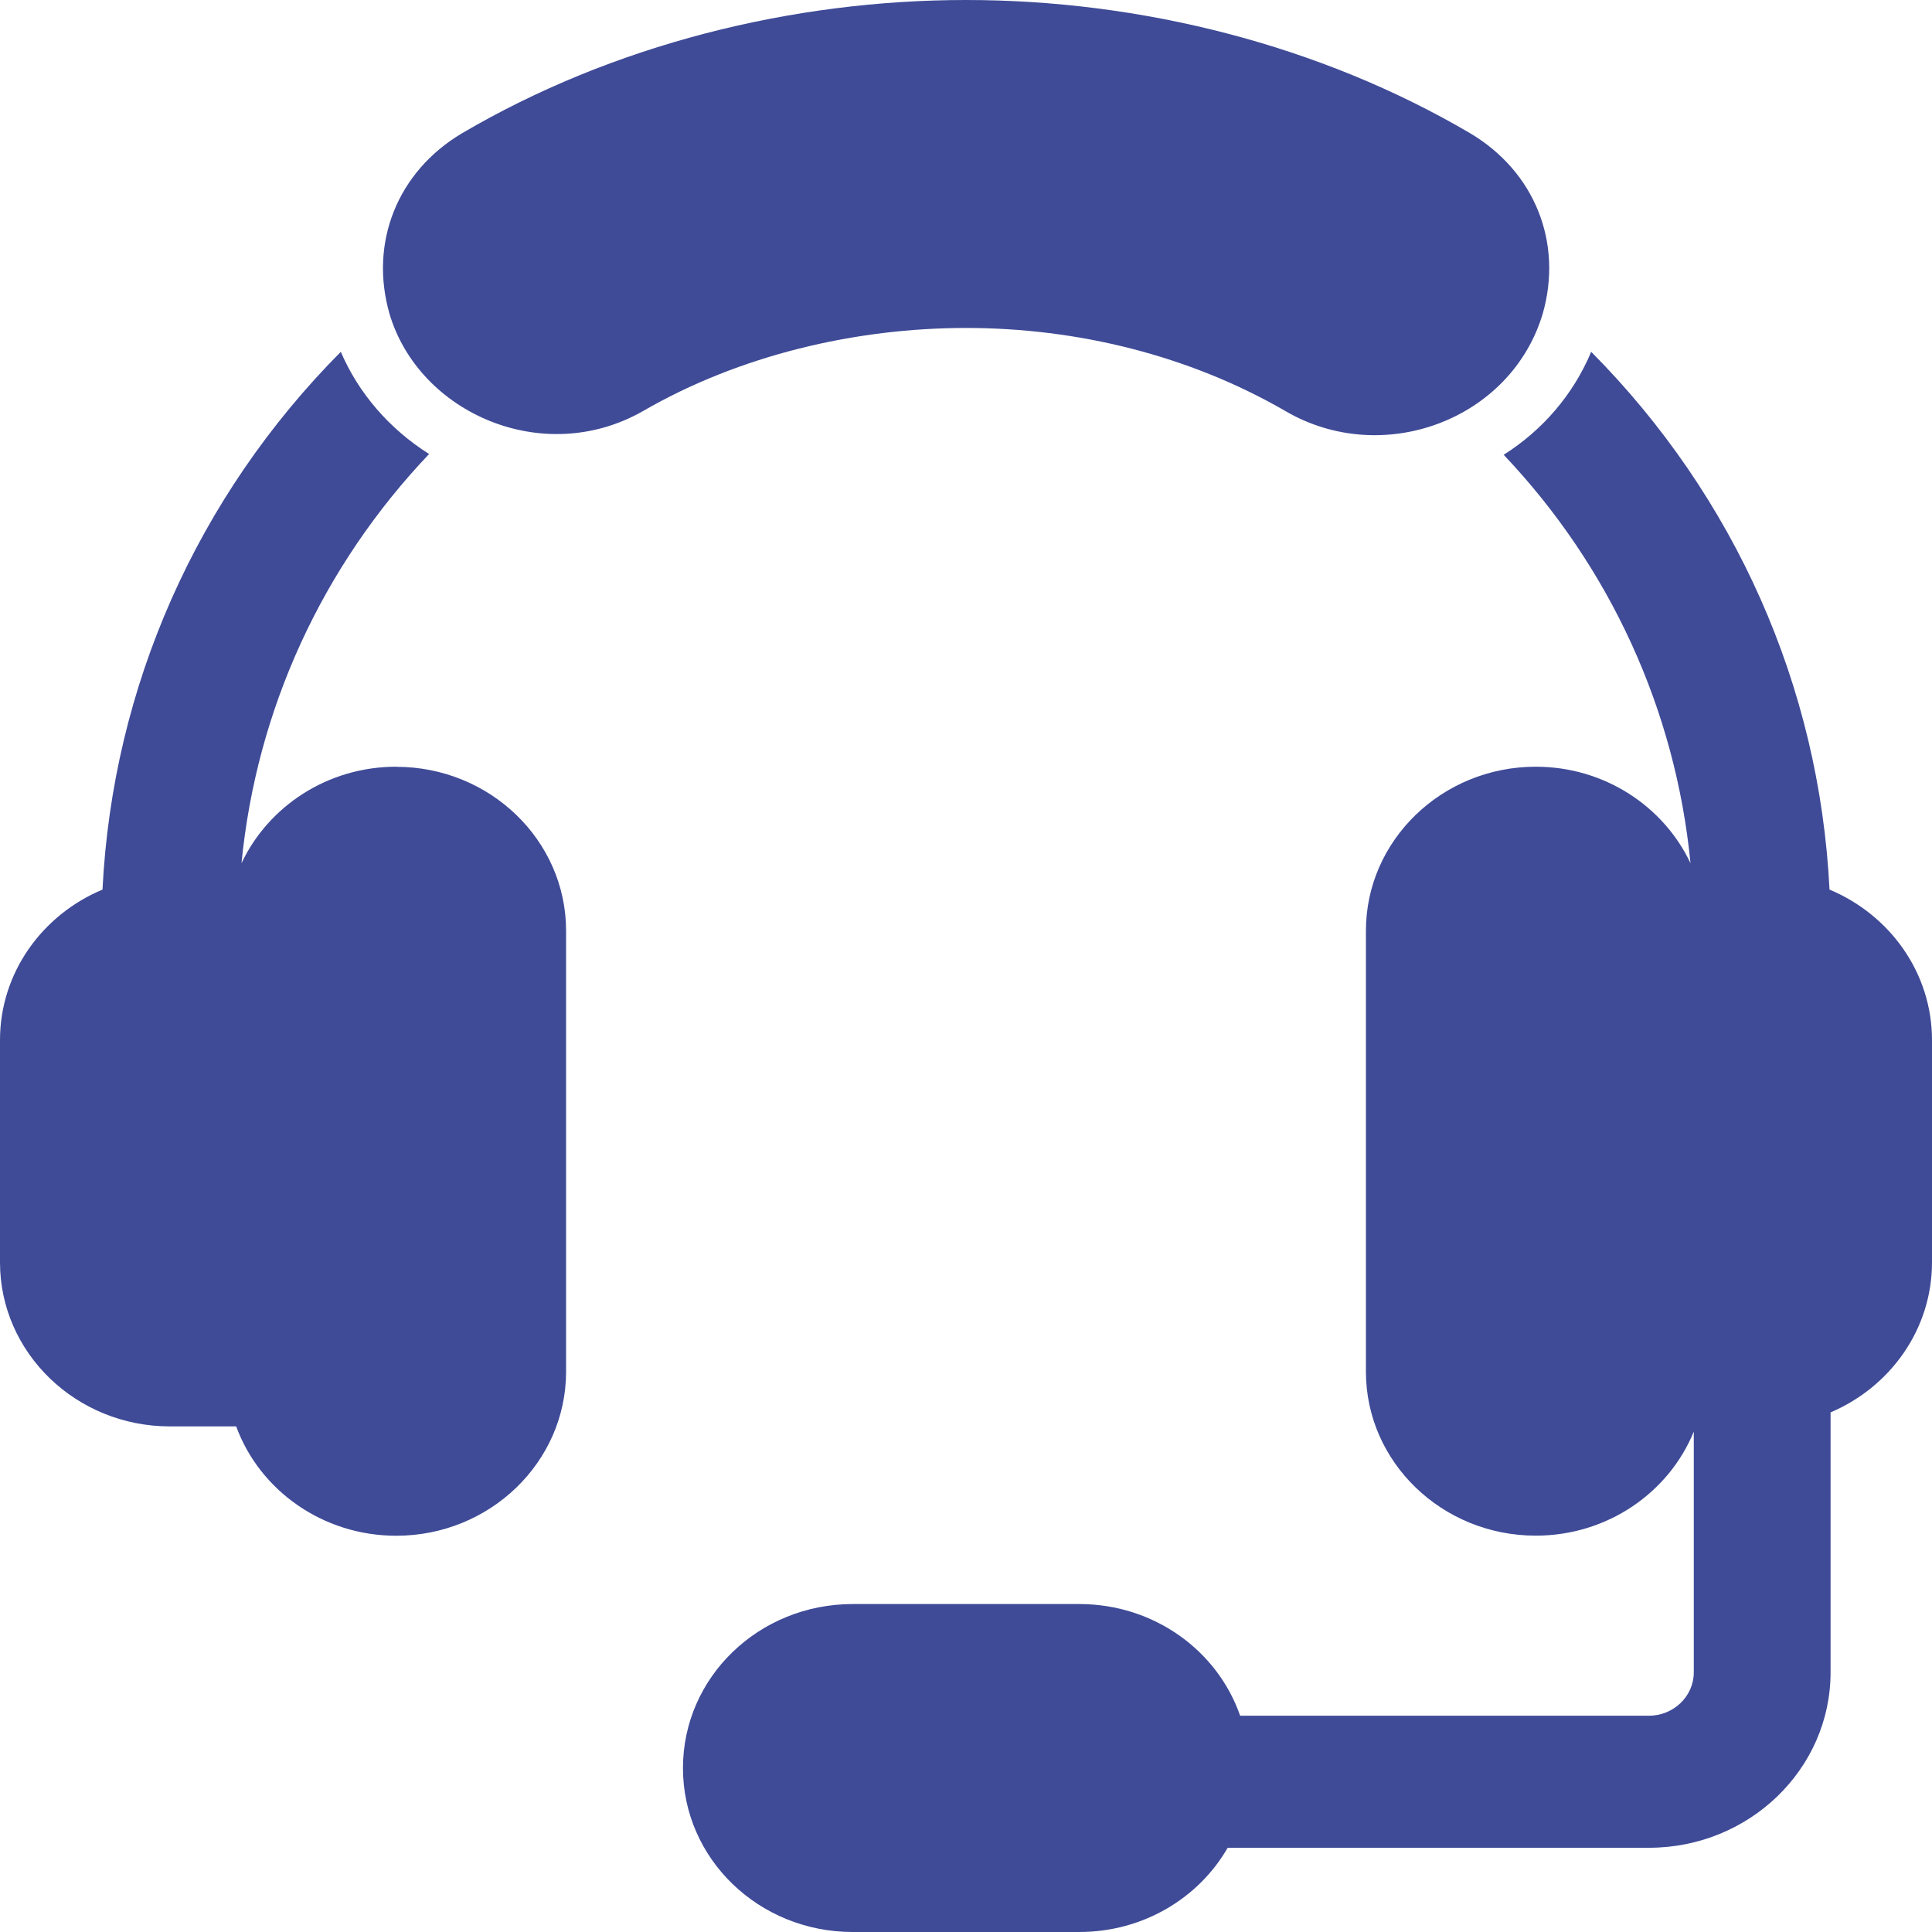
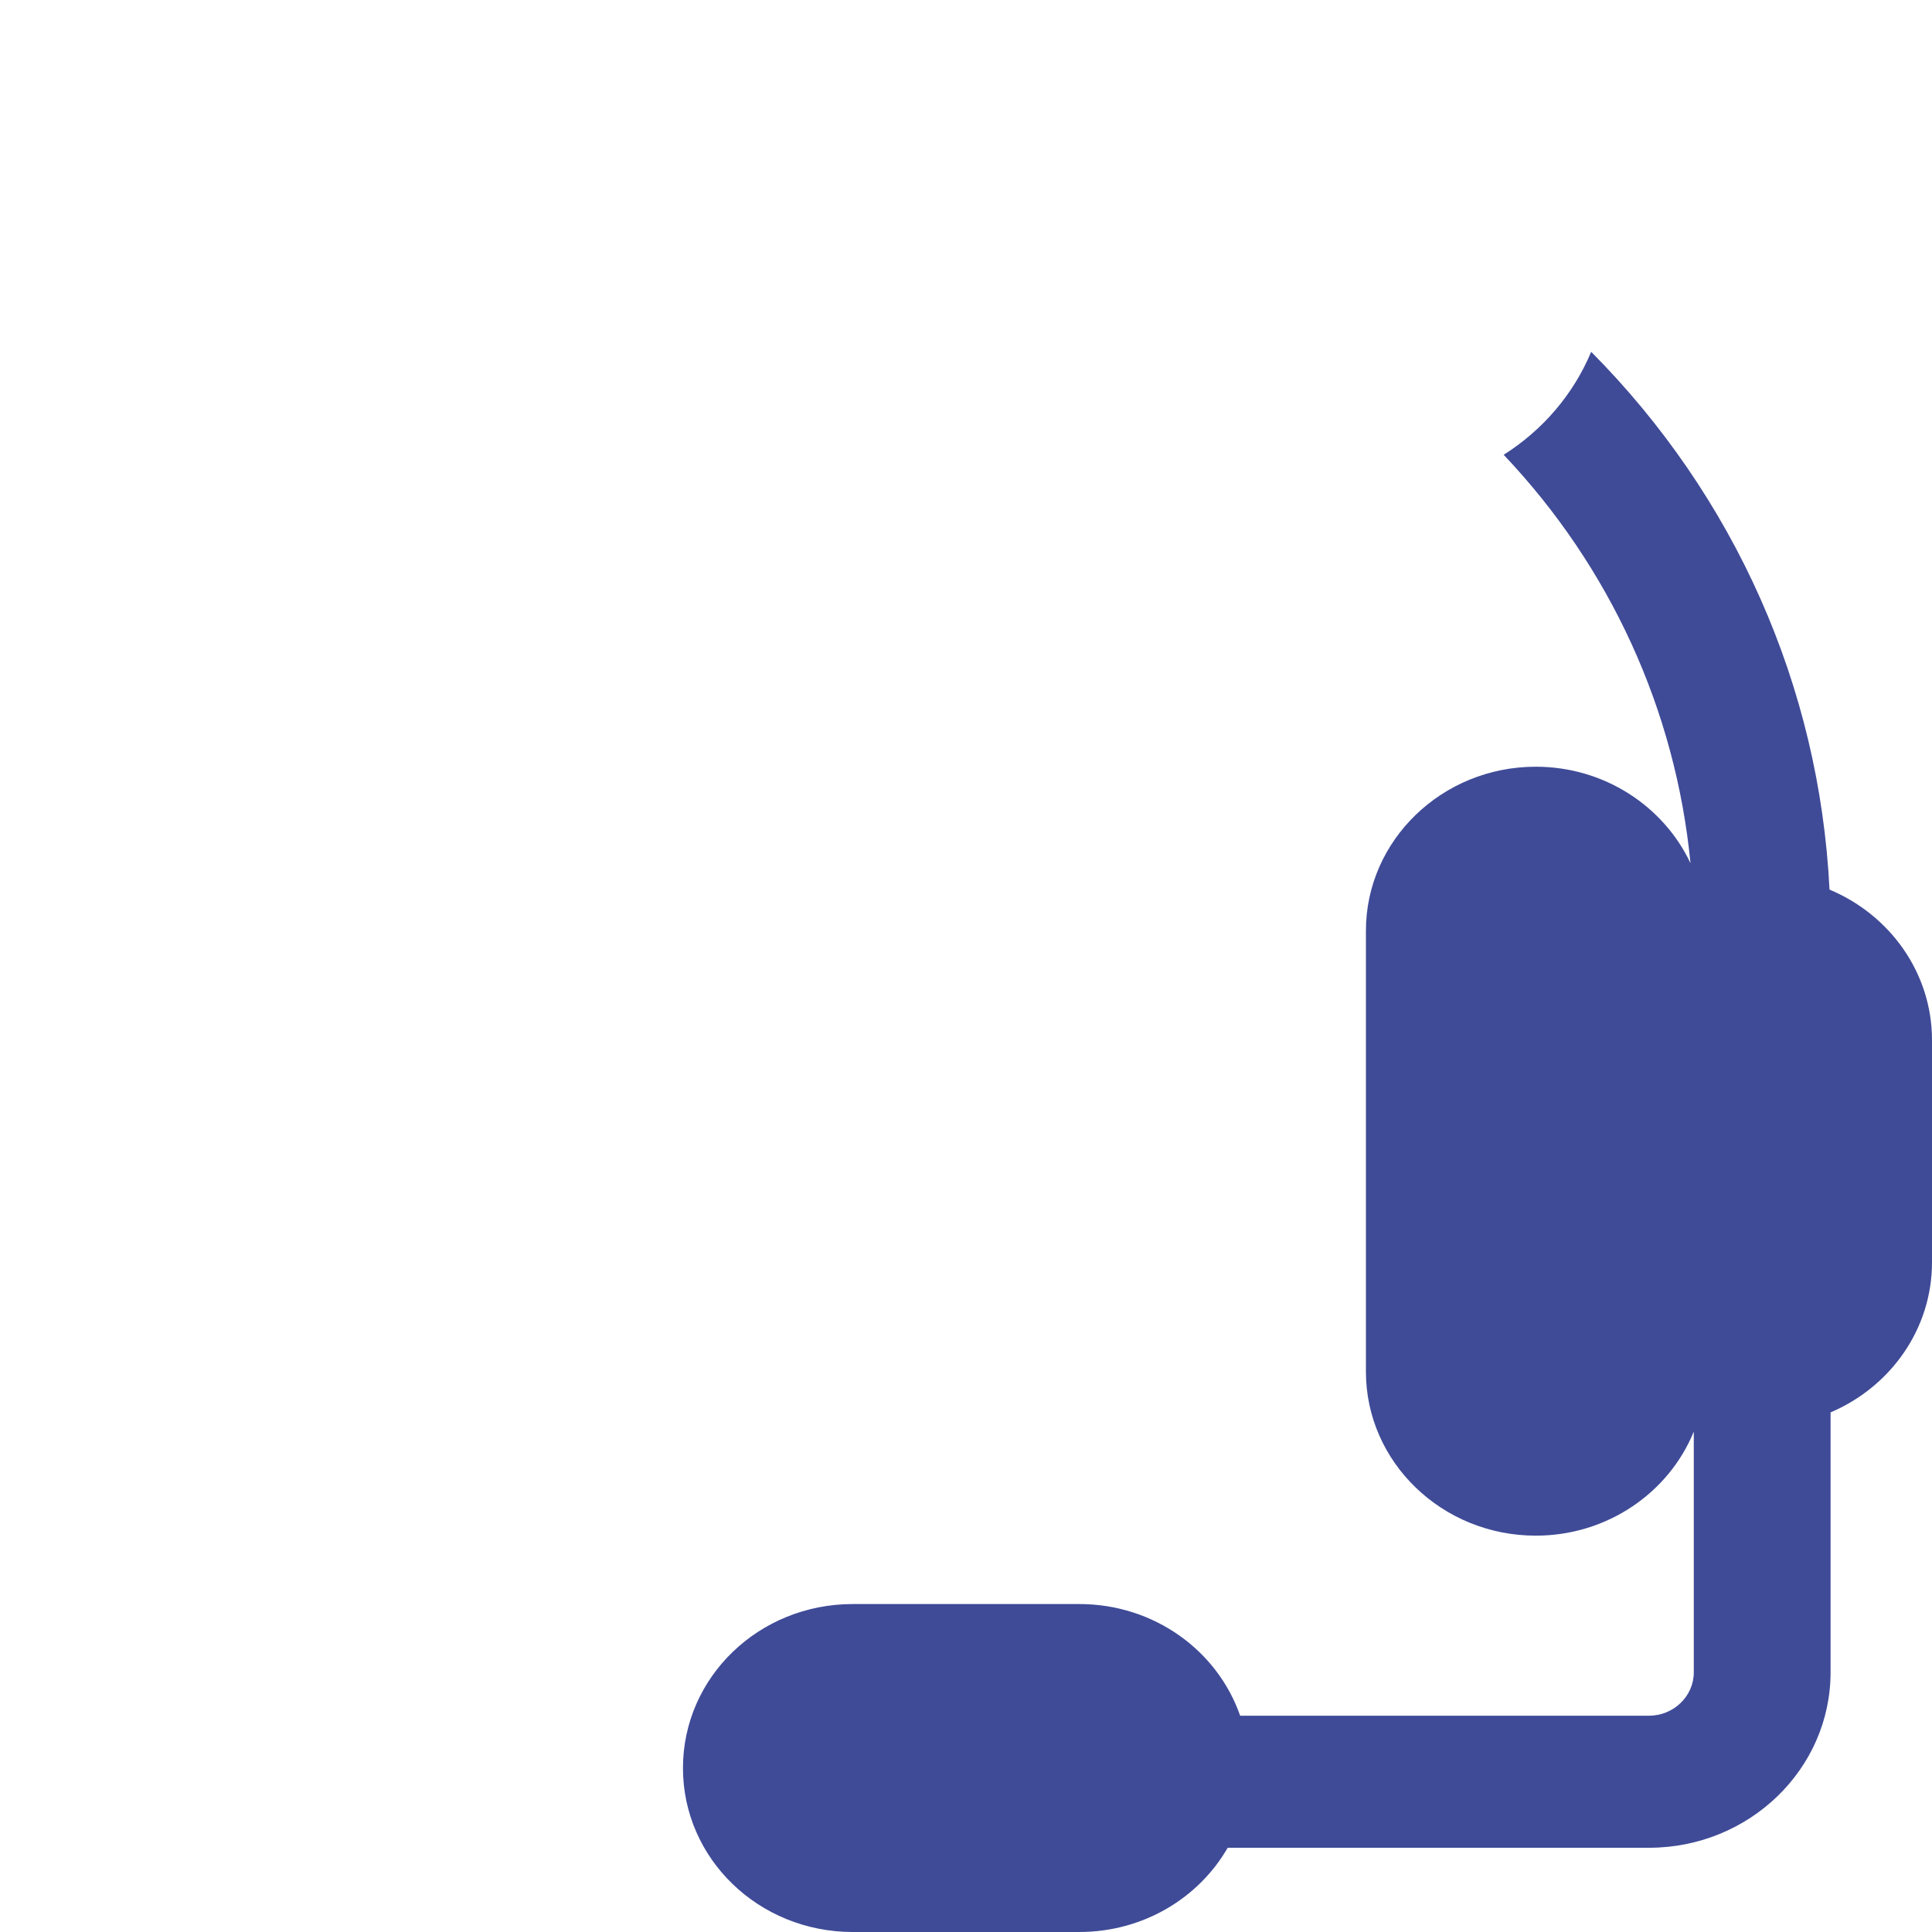
<svg xmlns="http://www.w3.org/2000/svg" width="20" height="20" viewBox="0 0 20 20" fill="none">
-   <path d="M15.22 1.38C13.662 0.464 11.806 0 10.001 0C8.197 0 6.341 0.464 4.782 1.38C4.114 1.777 3.821 2.512 4.032 3.248C4.337 4.278 5.626 4.844 6.657 4.255C7.654 3.678 8.853 3.395 10.001 3.395C11.15 3.395 12.31 3.678 13.306 4.255C14.314 4.844 15.642 4.346 15.97 3.248C16.181 2.512 15.888 1.777 15.22 1.38H15.22Z" fill="#3F4B97" />
-   <path d="M4.102 7.937C3.39 7.937 2.777 8.348 2.5 8.936C2.655 7.345 3.336 5.863 4.442 4.7C4.033 4.442 3.712 4.072 3.528 3.642C2.042 5.139 1.166 7.105 1.061 9.209C0.437 9.47 0 10.07 0 10.767V13.068C0 14.005 0.789 14.766 1.758 14.766H2.445C2.686 15.425 3.338 15.898 4.102 15.898C5.071 15.898 5.86 15.136 5.86 14.2V9.635C5.86 8.699 5.071 7.938 4.102 7.938V7.937Z" fill="#3F4B97" />
  <path d="M18.939 9.208C18.835 7.105 17.958 5.139 16.472 3.642C16.288 4.081 15.973 4.45 15.566 4.708C16.667 5.869 17.345 7.348 17.5 8.936C17.223 8.348 16.61 7.937 15.898 7.937C14.929 7.937 14.14 8.699 14.14 9.635V14.2C14.14 15.136 14.929 15.897 15.898 15.897C16.641 15.897 17.277 15.45 17.534 14.82V17.312C17.534 17.559 17.326 17.761 17.07 17.761H12.838C12.604 17.088 11.948 16.605 11.172 16.605H8.828C7.855 16.605 7.07 17.363 7.07 18.303C7.07 19.242 7.855 20 8.828 20H11.172C11.834 20 12.409 19.649 12.709 19.128H17.07C18.107 19.128 18.95 18.314 18.95 17.312V14.621C19.568 14.358 20 13.761 20 13.068V10.767C20 10.07 19.563 9.47 18.939 9.209L18.939 9.208Z" fill="#3F4B97" />
</svg>